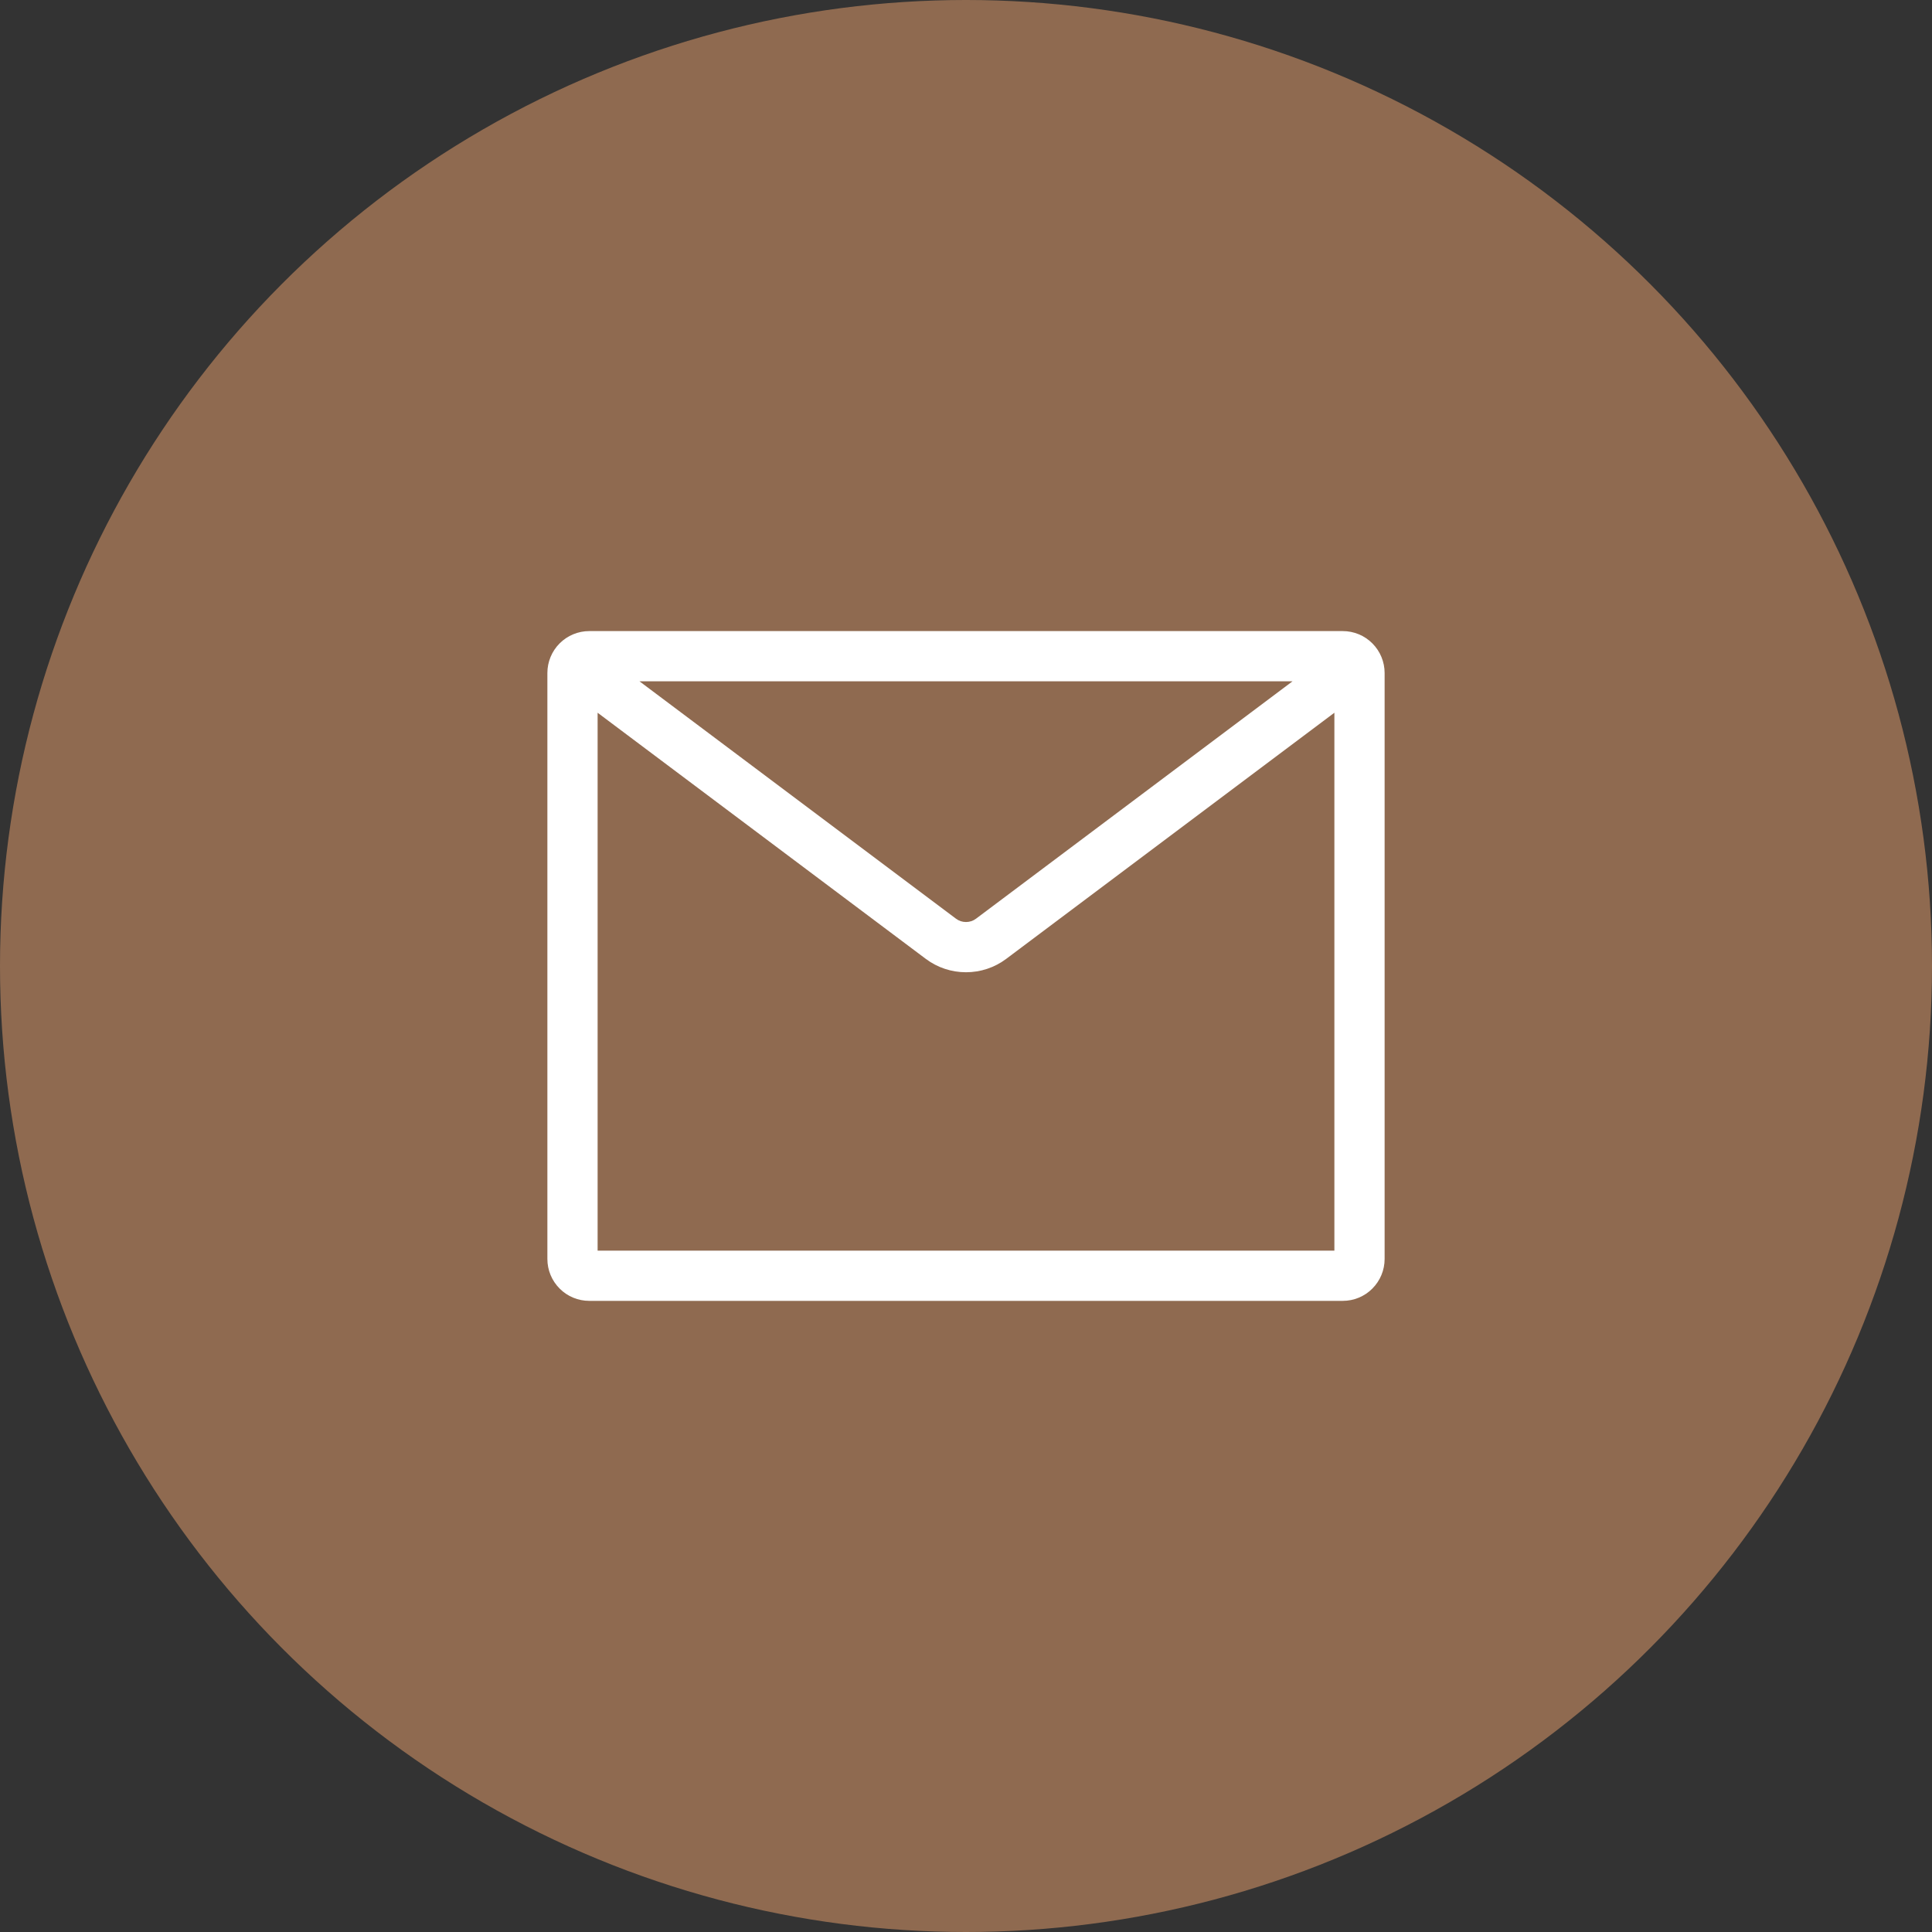
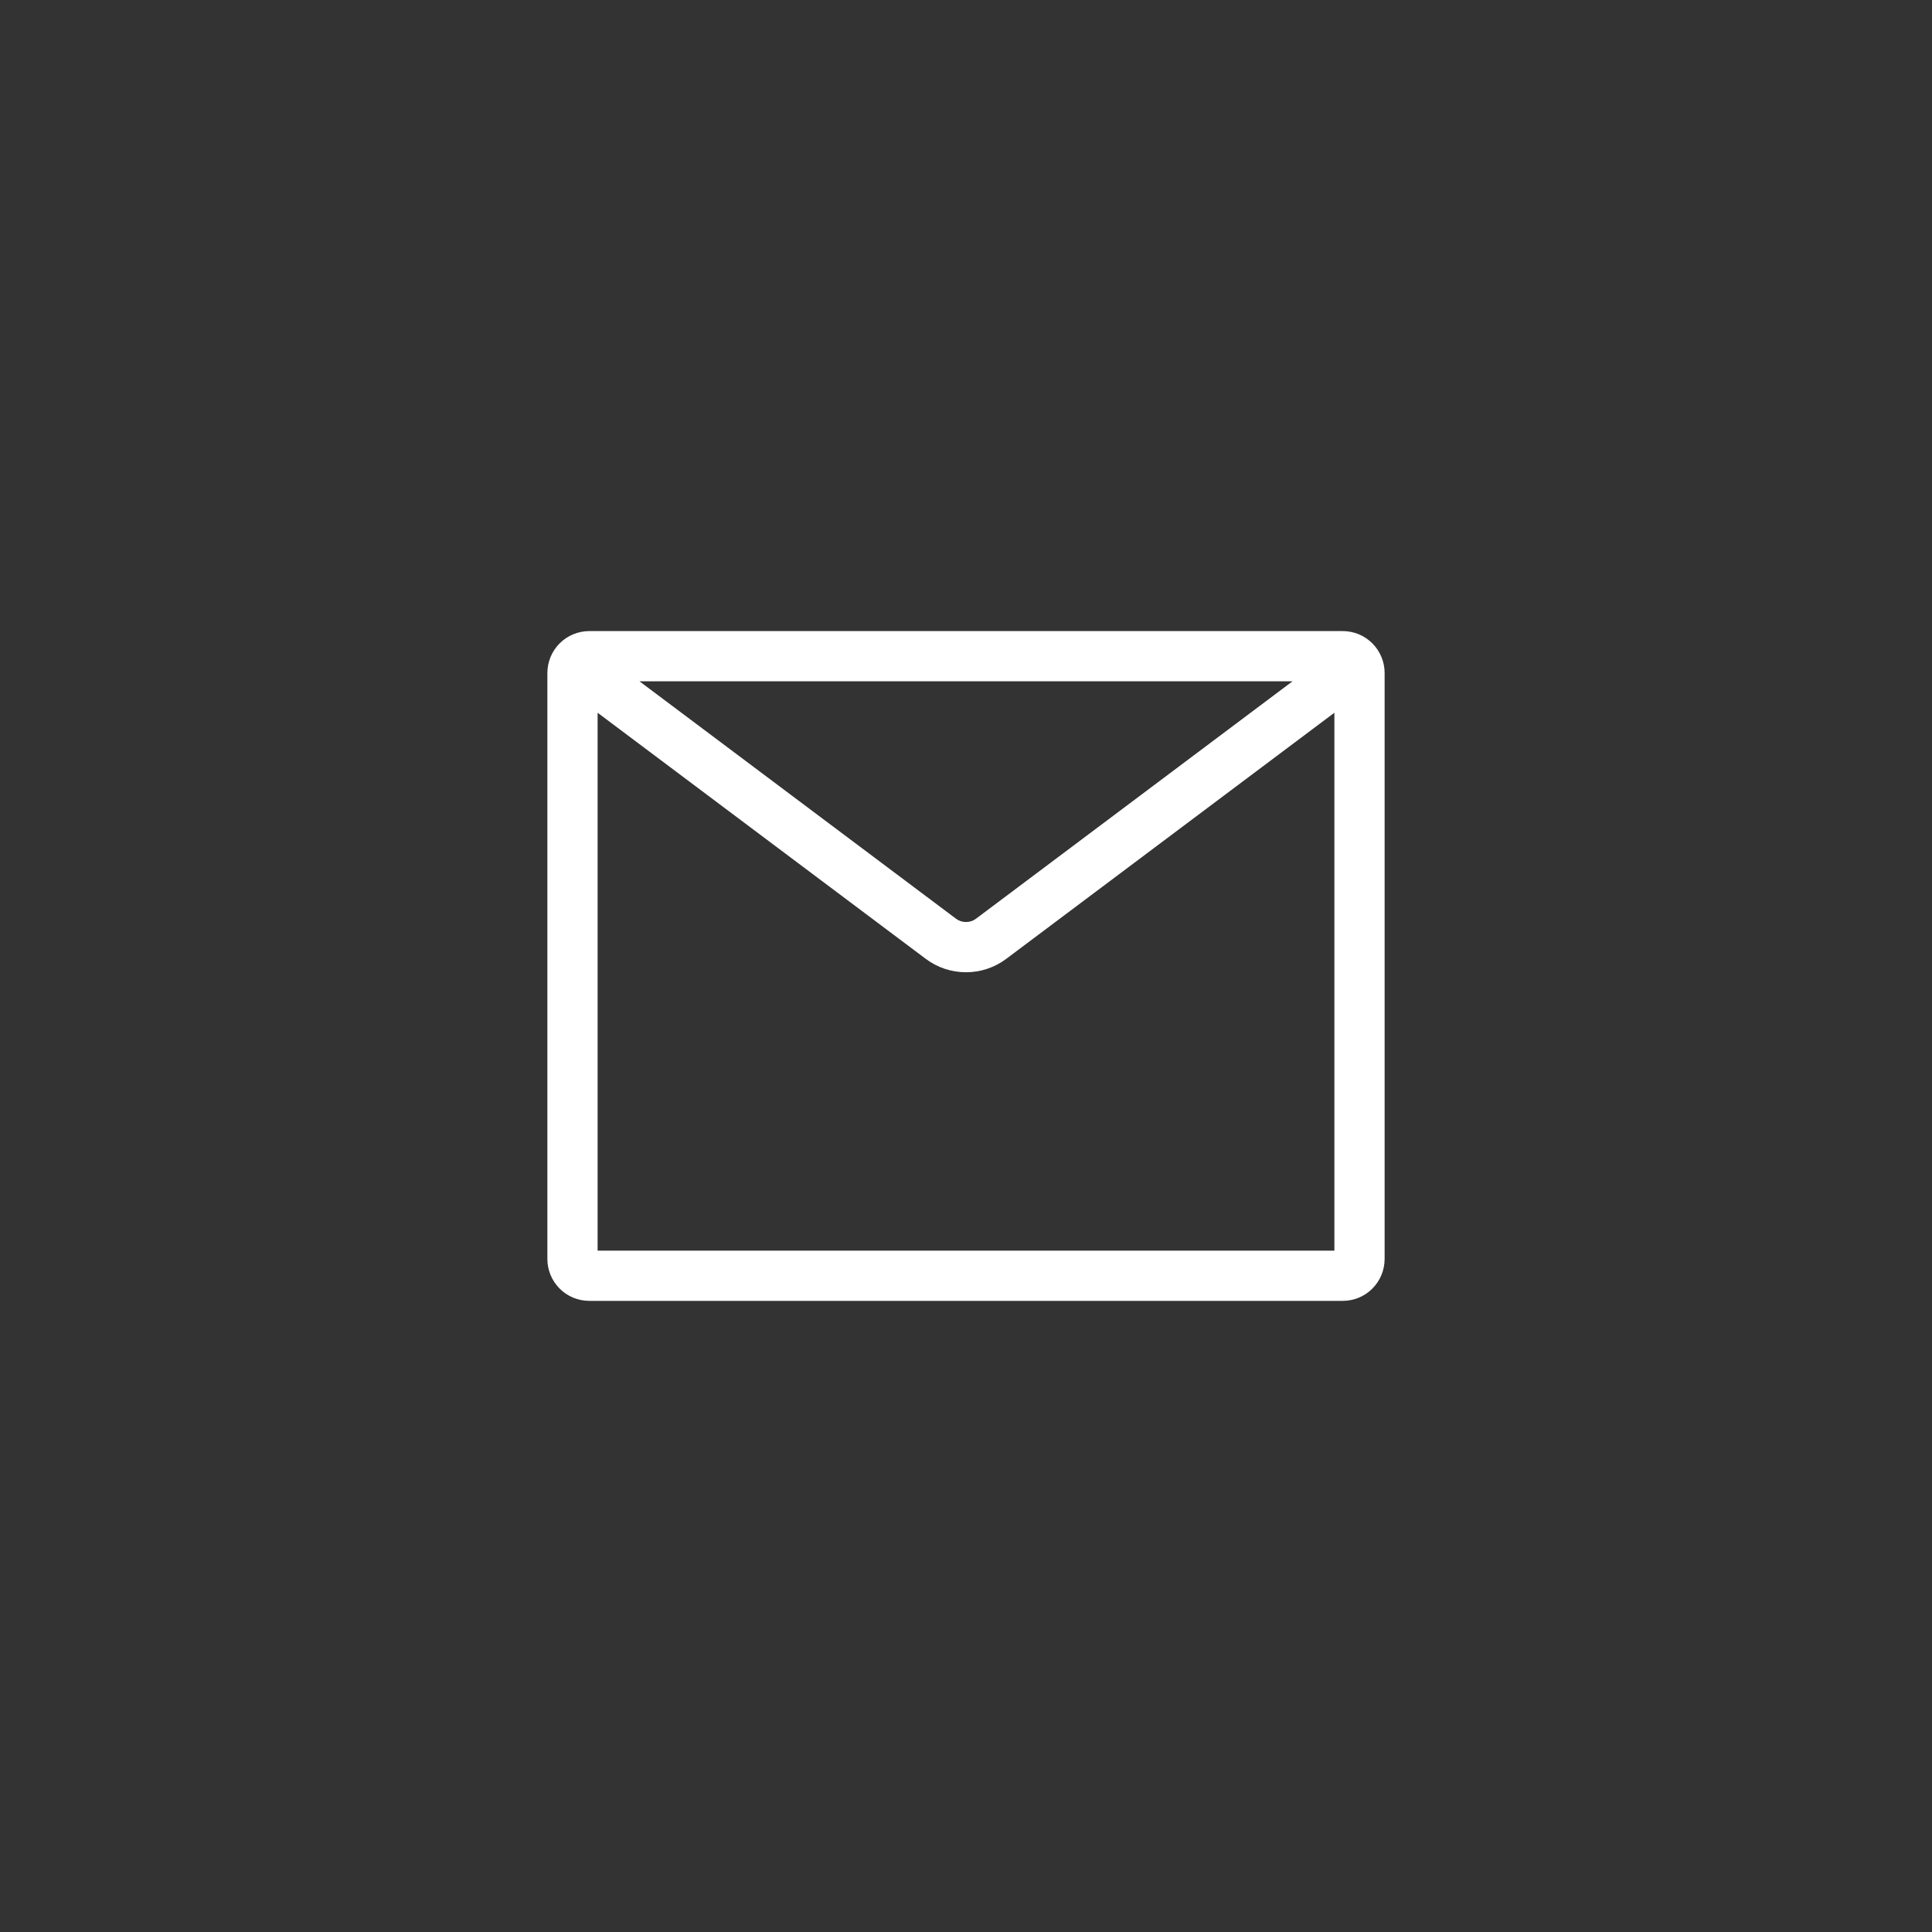
<svg xmlns="http://www.w3.org/2000/svg" width="34" height="34" viewBox="0 0 34 34" fill="none">
  <rect x="0" y="0" width="34" height="34" fill="#333333" stroke="none" />
-   <circle cx="17" cy="17" r="17" fill="#8F6A50" />
  <path fill-rule="evenodd" clip-rule="evenodd" d="M11.254 11.99L16.823 16.167C16.874 16.206 16.936 16.226 17 16.226C17.064 16.226 17.126 16.206 17.177 16.167L22.746 11.99H11.254ZM23.483 12.543L17.707 16.875C17.503 17.028 17.255 17.11 17 17.11C16.745 17.11 16.497 17.028 16.293 16.875L10.517 12.543V22.009H23.483V12.543ZM10.37 11.106H23.63C23.826 11.106 24.013 11.184 24.151 11.322C24.289 11.46 24.367 11.648 24.367 11.843V22.156C24.367 22.352 24.289 22.539 24.151 22.677C24.013 22.816 23.826 22.893 23.63 22.893H10.37C10.175 22.893 9.987 22.816 9.849 22.677C9.711 22.539 9.633 22.352 9.633 22.156V11.843C9.633 11.648 9.711 11.46 9.849 11.322C9.987 11.184 10.175 11.106 10.37 11.106Z" fill="white" />
</svg>